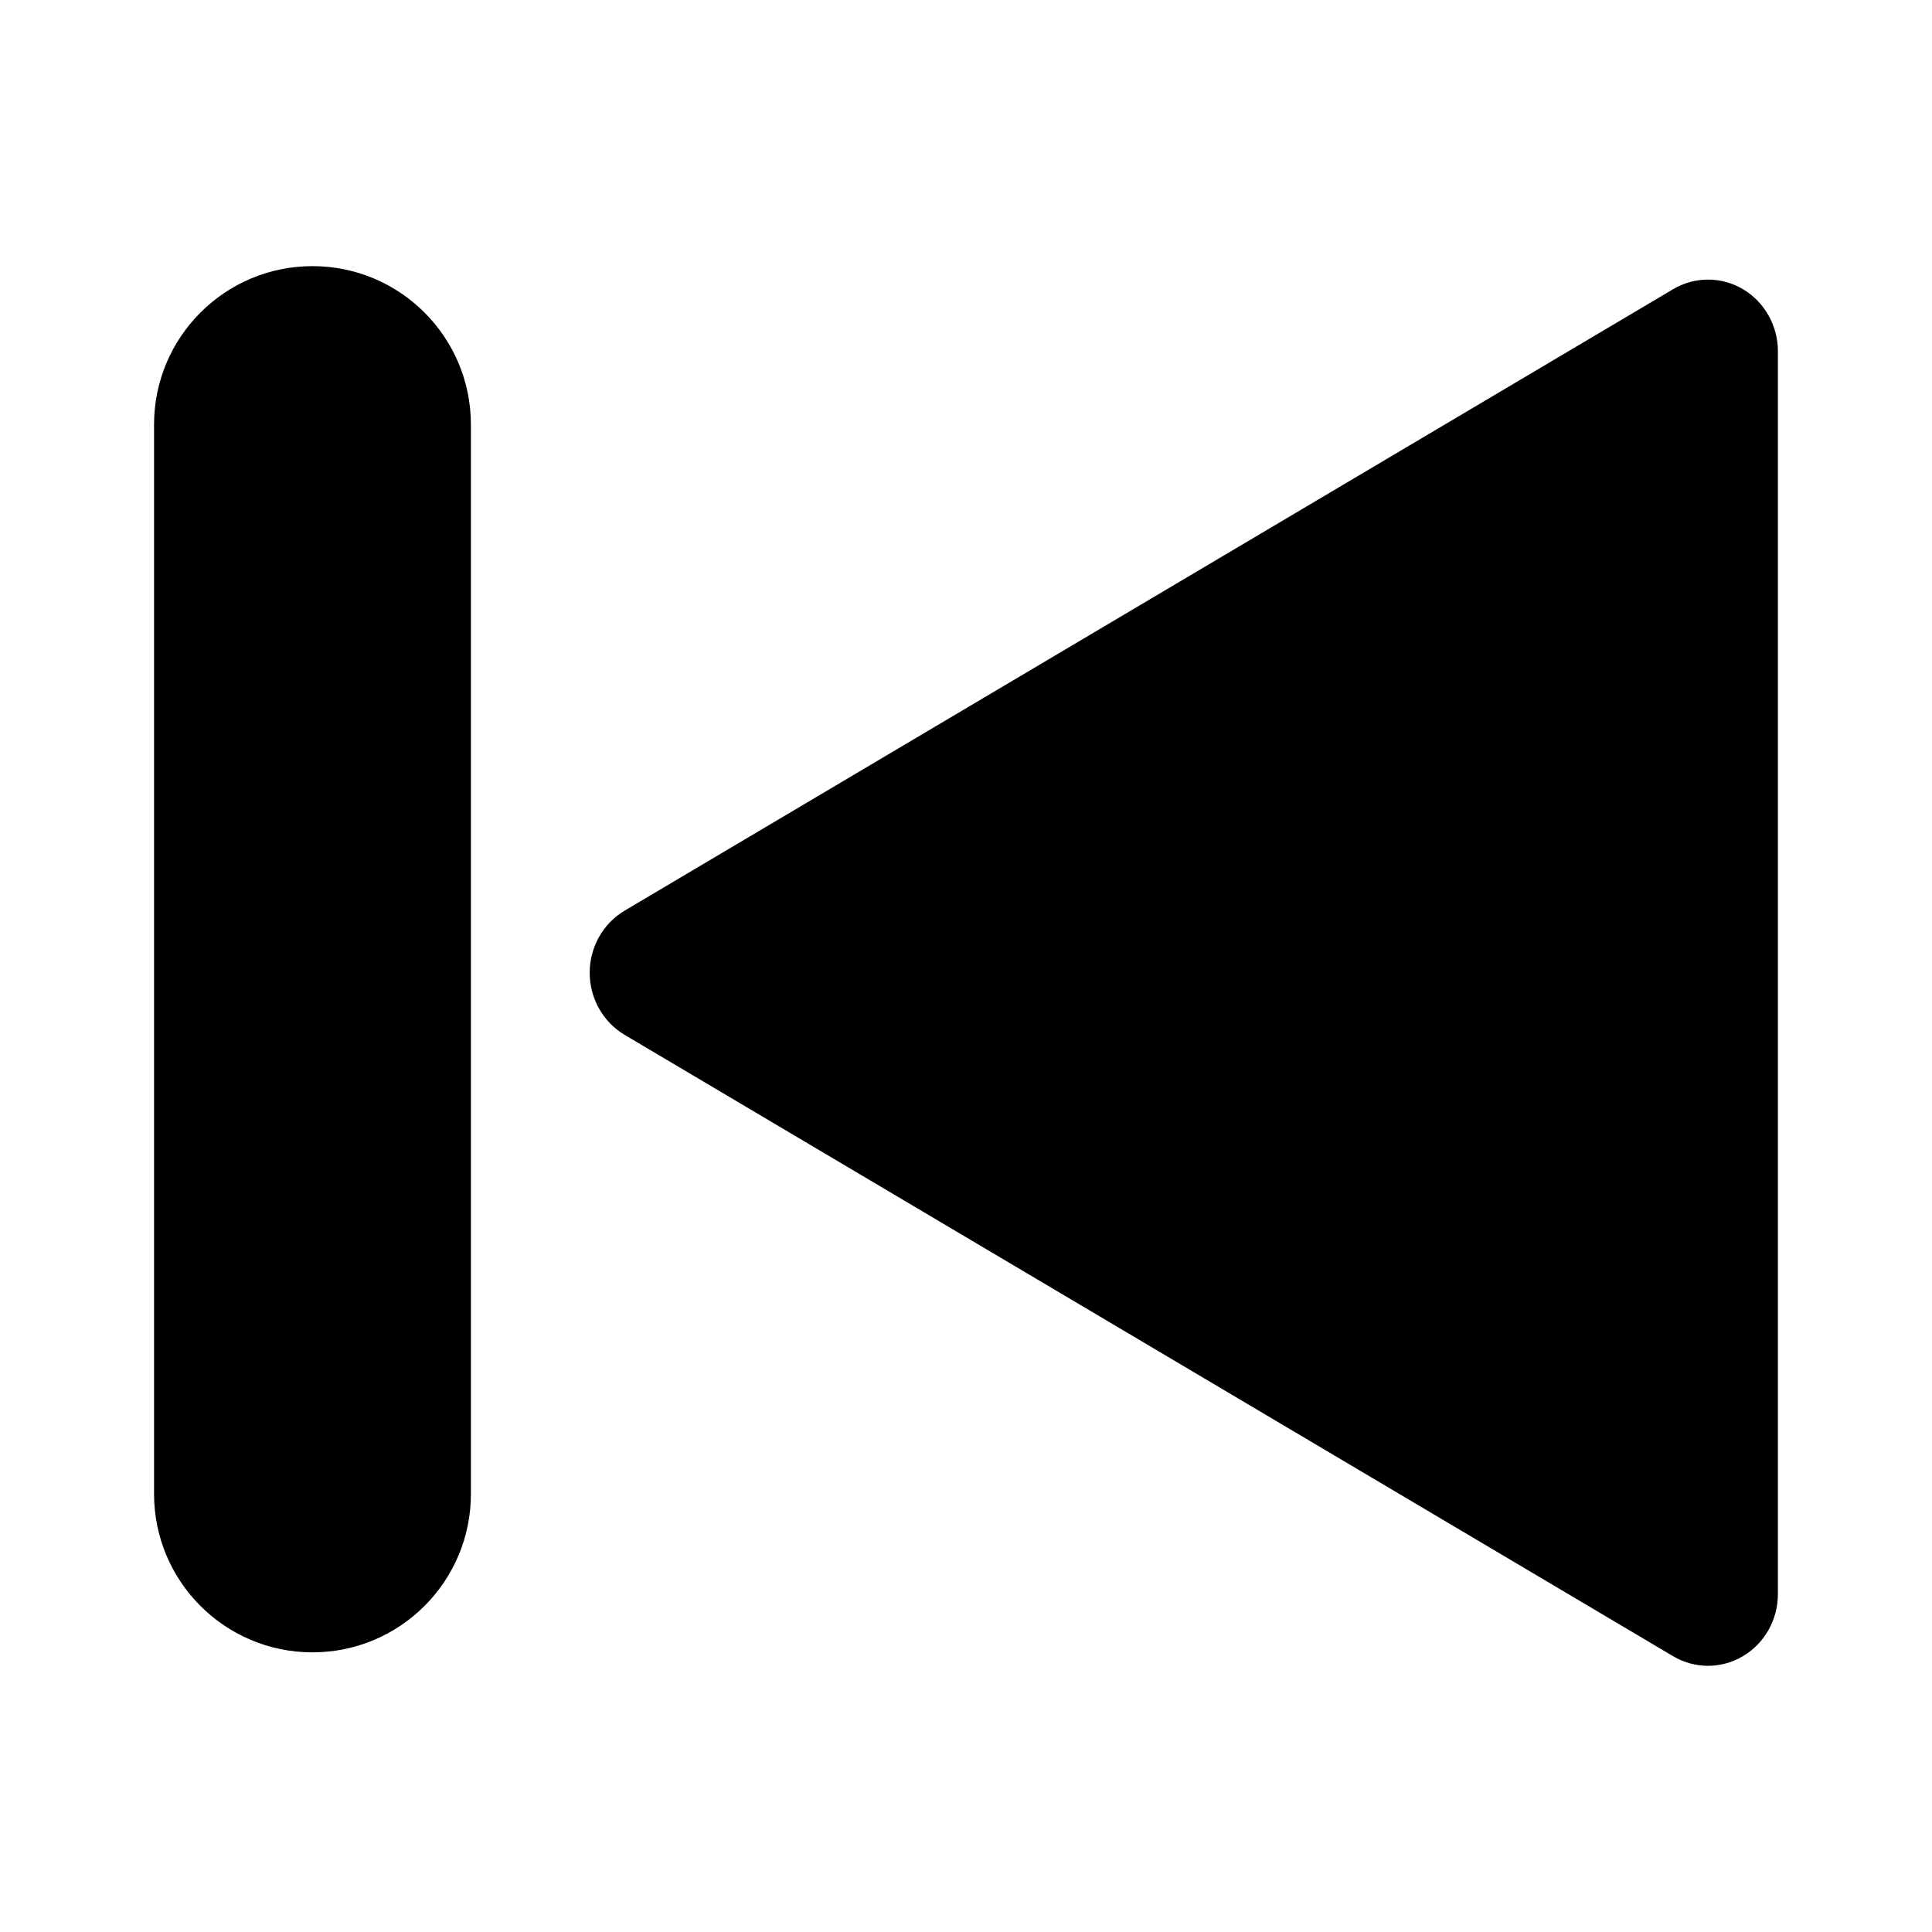
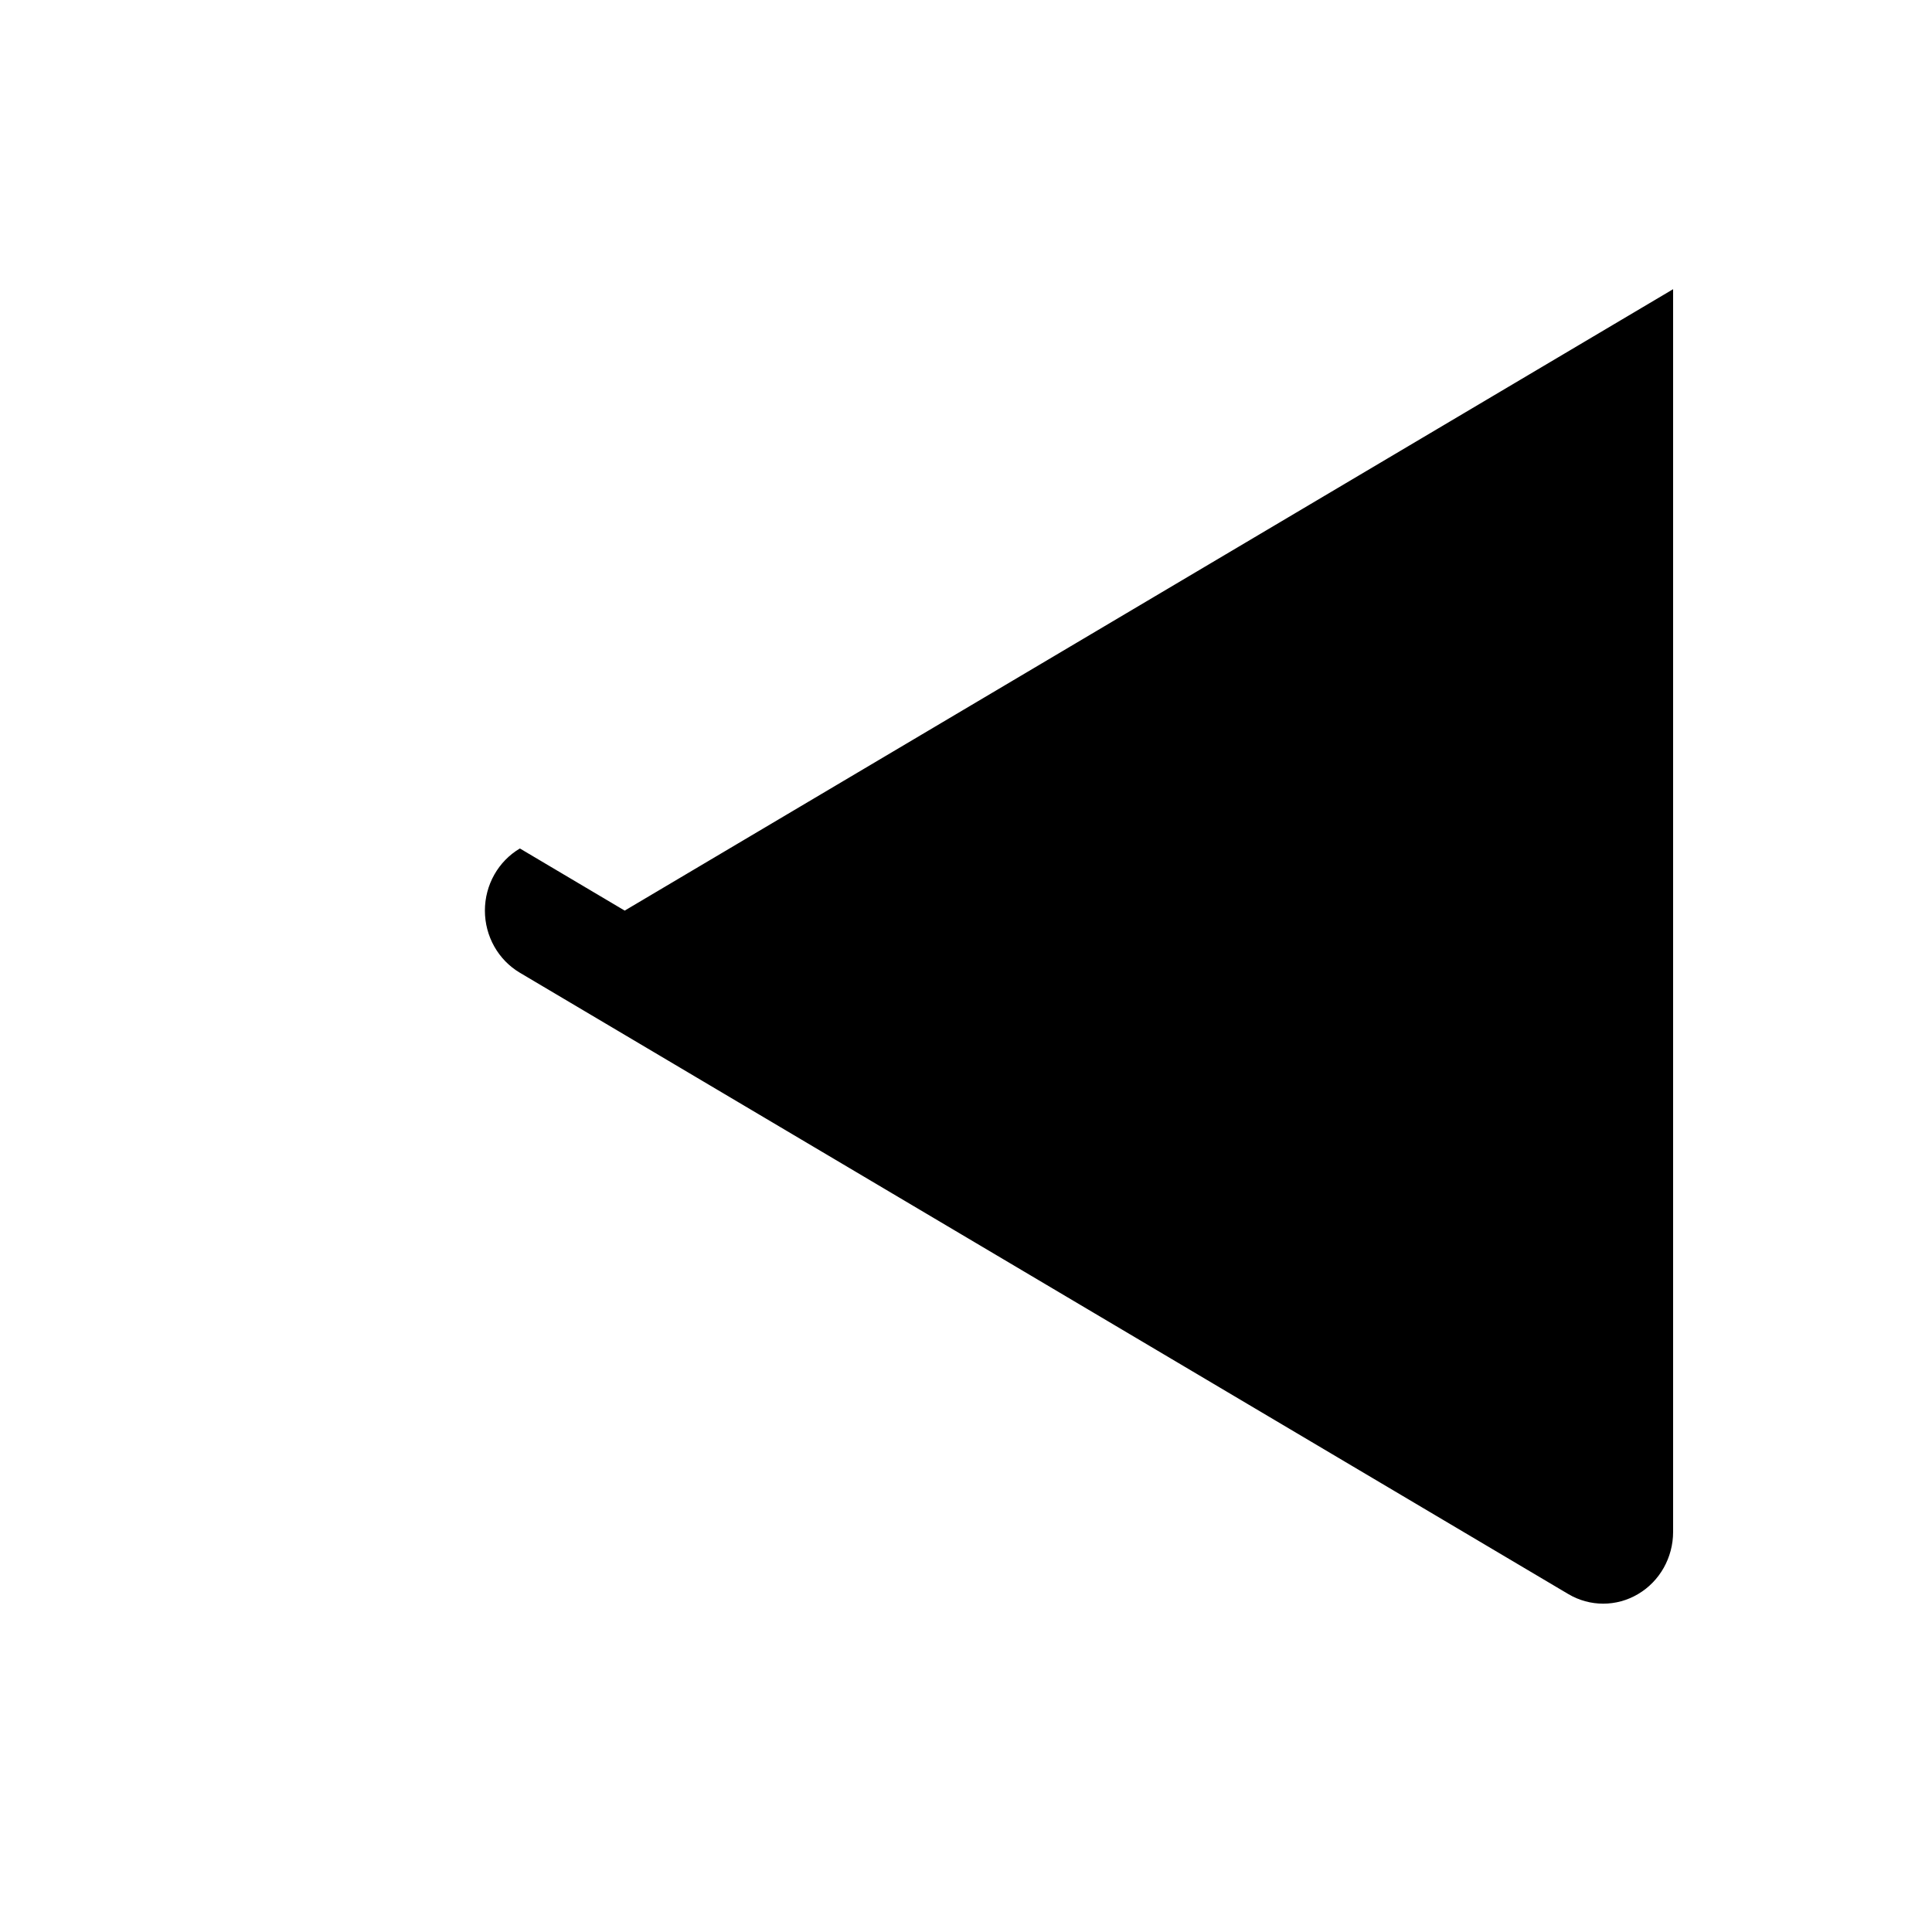
<svg xmlns="http://www.w3.org/2000/svg" fill="#000000" width="800px" height="800px" version="1.1" viewBox="144 144 512 512">
  <g>
-     <path d="m309.55 385.32 277.84-164.68c5.731-3.391 12.793-3.391 18.516 0 5.731 3.402 9.258 9.68 9.258 16.469v329.34c0 6.781-3.527 13.066-9.27 16.457-2.856 1.699-6.047 2.551-9.258 2.551-3.203 0-6.391-0.852-9.258-2.551l-277.83-164.65c-5.742-3.402-9.27-9.676-9.27-16.469 0-6.789 3.527-13.066 9.27-16.465z" />
-     <path d="m226.81 581.89c23.188 0 41.984-18.797 41.984-41.984v-283.39c0-23.188-18.797-41.984-41.984-41.984s-41.984 18.797-41.984 41.984v283.39c0 23.188 18.801 41.984 41.984 41.984z" />
+     <path d="m309.55 385.32 277.84-164.68v329.34c0 6.781-3.527 13.066-9.27 16.457-2.856 1.699-6.047 2.551-9.258 2.551-3.203 0-6.391-0.852-9.258-2.551l-277.83-164.65c-5.742-3.402-9.27-9.676-9.27-16.469 0-6.789 3.527-13.066 9.27-16.465z" />
  </g>
</svg>